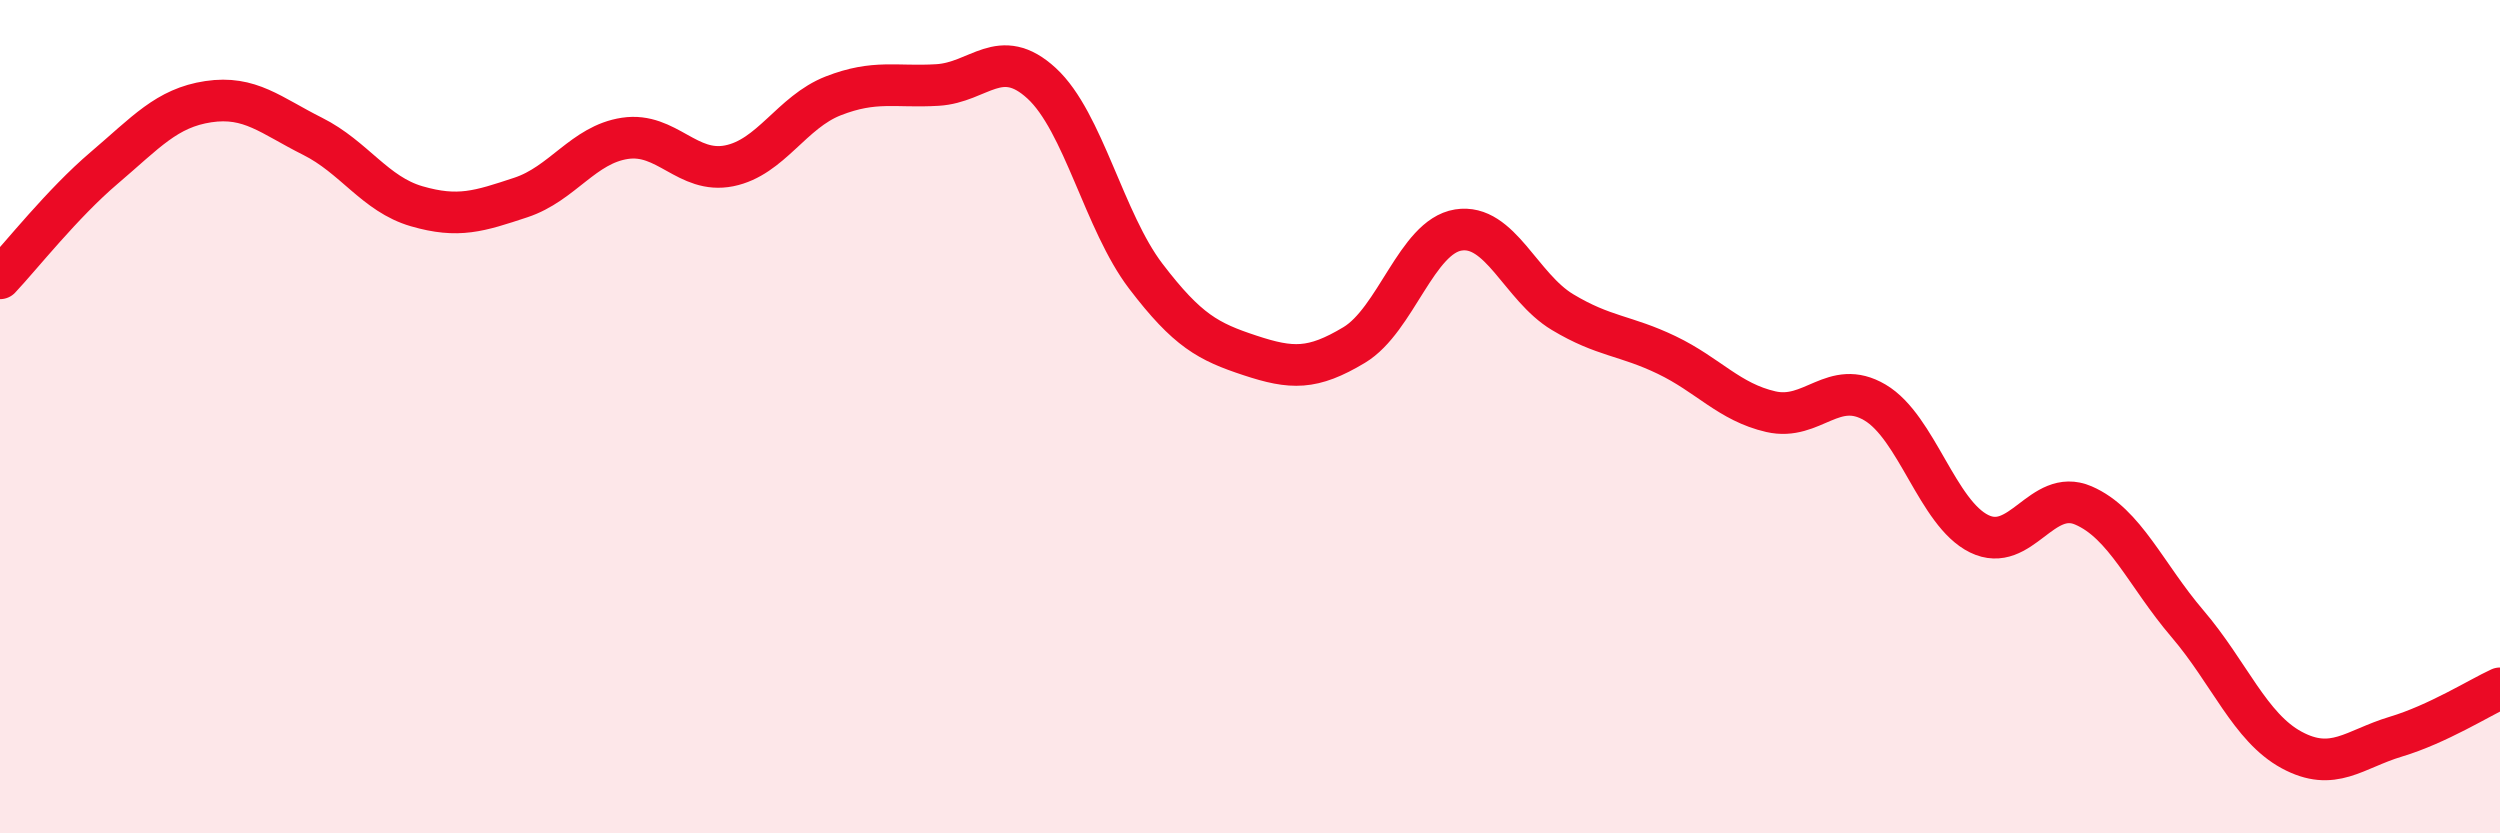
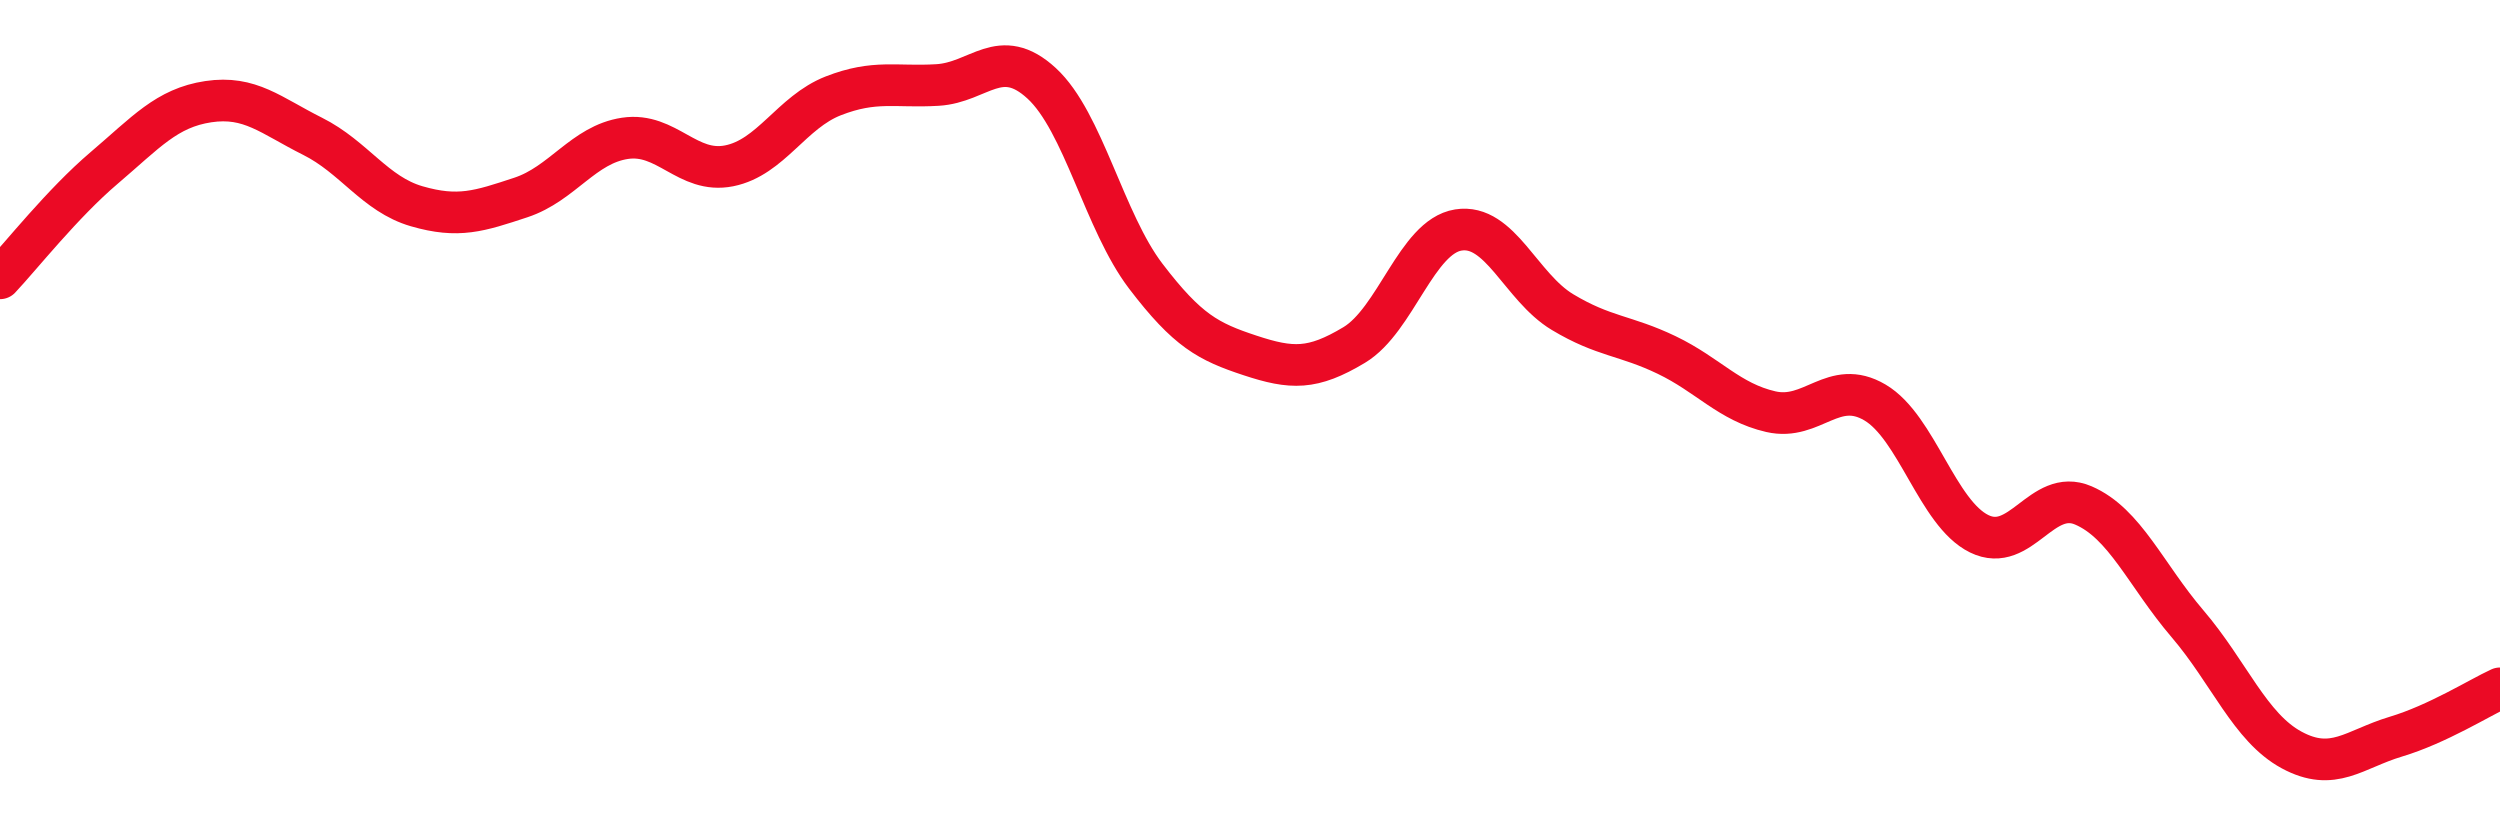
<svg xmlns="http://www.w3.org/2000/svg" width="60" height="20" viewBox="0 0 60 20">
-   <path d="M 0,6.68 C 0.5,6.15 1.5,4.88 2.5,4.03 C 3.5,3.18 4,2.59 5,2.44 C 6,2.29 6.5,2.77 7.5,3.27 C 8.5,3.77 9,4.66 10,4.95 C 11,5.24 11.5,5.07 12.5,4.74 C 13.5,4.41 14,3.47 15,3.32 C 16,3.17 16.5,4.18 17.5,3.98 C 18.5,3.78 19,2.69 20,2.3 C 21,1.91 21.5,2.1 22.5,2.04 C 23.5,1.98 24,1.08 25,2 C 26,2.92 26.5,5.32 27.5,6.63 C 28.5,7.94 29,8.2 30,8.53 C 31,8.86 31.5,8.88 32.5,8.28 C 33.5,7.68 34,5.68 35,5.52 C 36,5.36 36.5,6.89 37.5,7.49 C 38.5,8.09 39,8.04 40,8.52 C 41,9 41.5,9.65 42.5,9.88 C 43.5,10.11 44,9.07 45,9.66 C 46,10.25 46.5,12.32 47.5,12.81 C 48.5,13.3 49,11.7 50,12.13 C 51,12.56 51.5,13.8 52.5,14.97 C 53.5,16.14 54,17.46 55,18 C 56,18.54 56.5,17.98 57.5,17.68 C 58.5,17.38 59.5,16.75 60,16.52L60 20L0 20Z" fill="#EB0A25" opacity="0.1" stroke-linecap="round" stroke-linejoin="round" />
  <path d="M 0,6.68 C 0.5,6.15 1.5,4.88 2.5,4.03 C 3.5,3.18 4,2.59 5,2.44 C 6,2.29 6.5,2.77 7.5,3.27 C 8.5,3.77 9,4.66 10,4.95 C 11,5.24 11.5,5.07 12.5,4.74 C 13.5,4.41 14,3.47 15,3.32 C 16,3.17 16.5,4.18 17.5,3.98 C 18.5,3.78 19,2.69 20,2.3 C 21,1.91 21.5,2.1 22.5,2.04 C 23.5,1.98 24,1.08 25,2 C 26,2.92 26.5,5.32 27.5,6.63 C 28.5,7.94 29,8.2 30,8.53 C 31,8.86 31.5,8.88 32.5,8.28 C 33.5,7.68 34,5.68 35,5.52 C 36,5.36 36.5,6.89 37.5,7.49 C 38.5,8.09 39,8.04 40,8.52 C 41,9 41.5,9.65 42.5,9.88 C 43.5,10.11 44,9.07 45,9.66 C 46,10.25 46.5,12.32 47.5,12.81 C 48.5,13.3 49,11.7 50,12.13 C 51,12.56 51.5,13.8 52.5,14.97 C 53.5,16.14 54,17.46 55,18 C 56,18.54 56.5,17.98 57.5,17.68 C 58.5,17.38 59.5,16.75 60,16.52" stroke="#EB0A25" stroke-width="1" fill="none" stroke-linecap="round" stroke-linejoin="round" />
</svg>